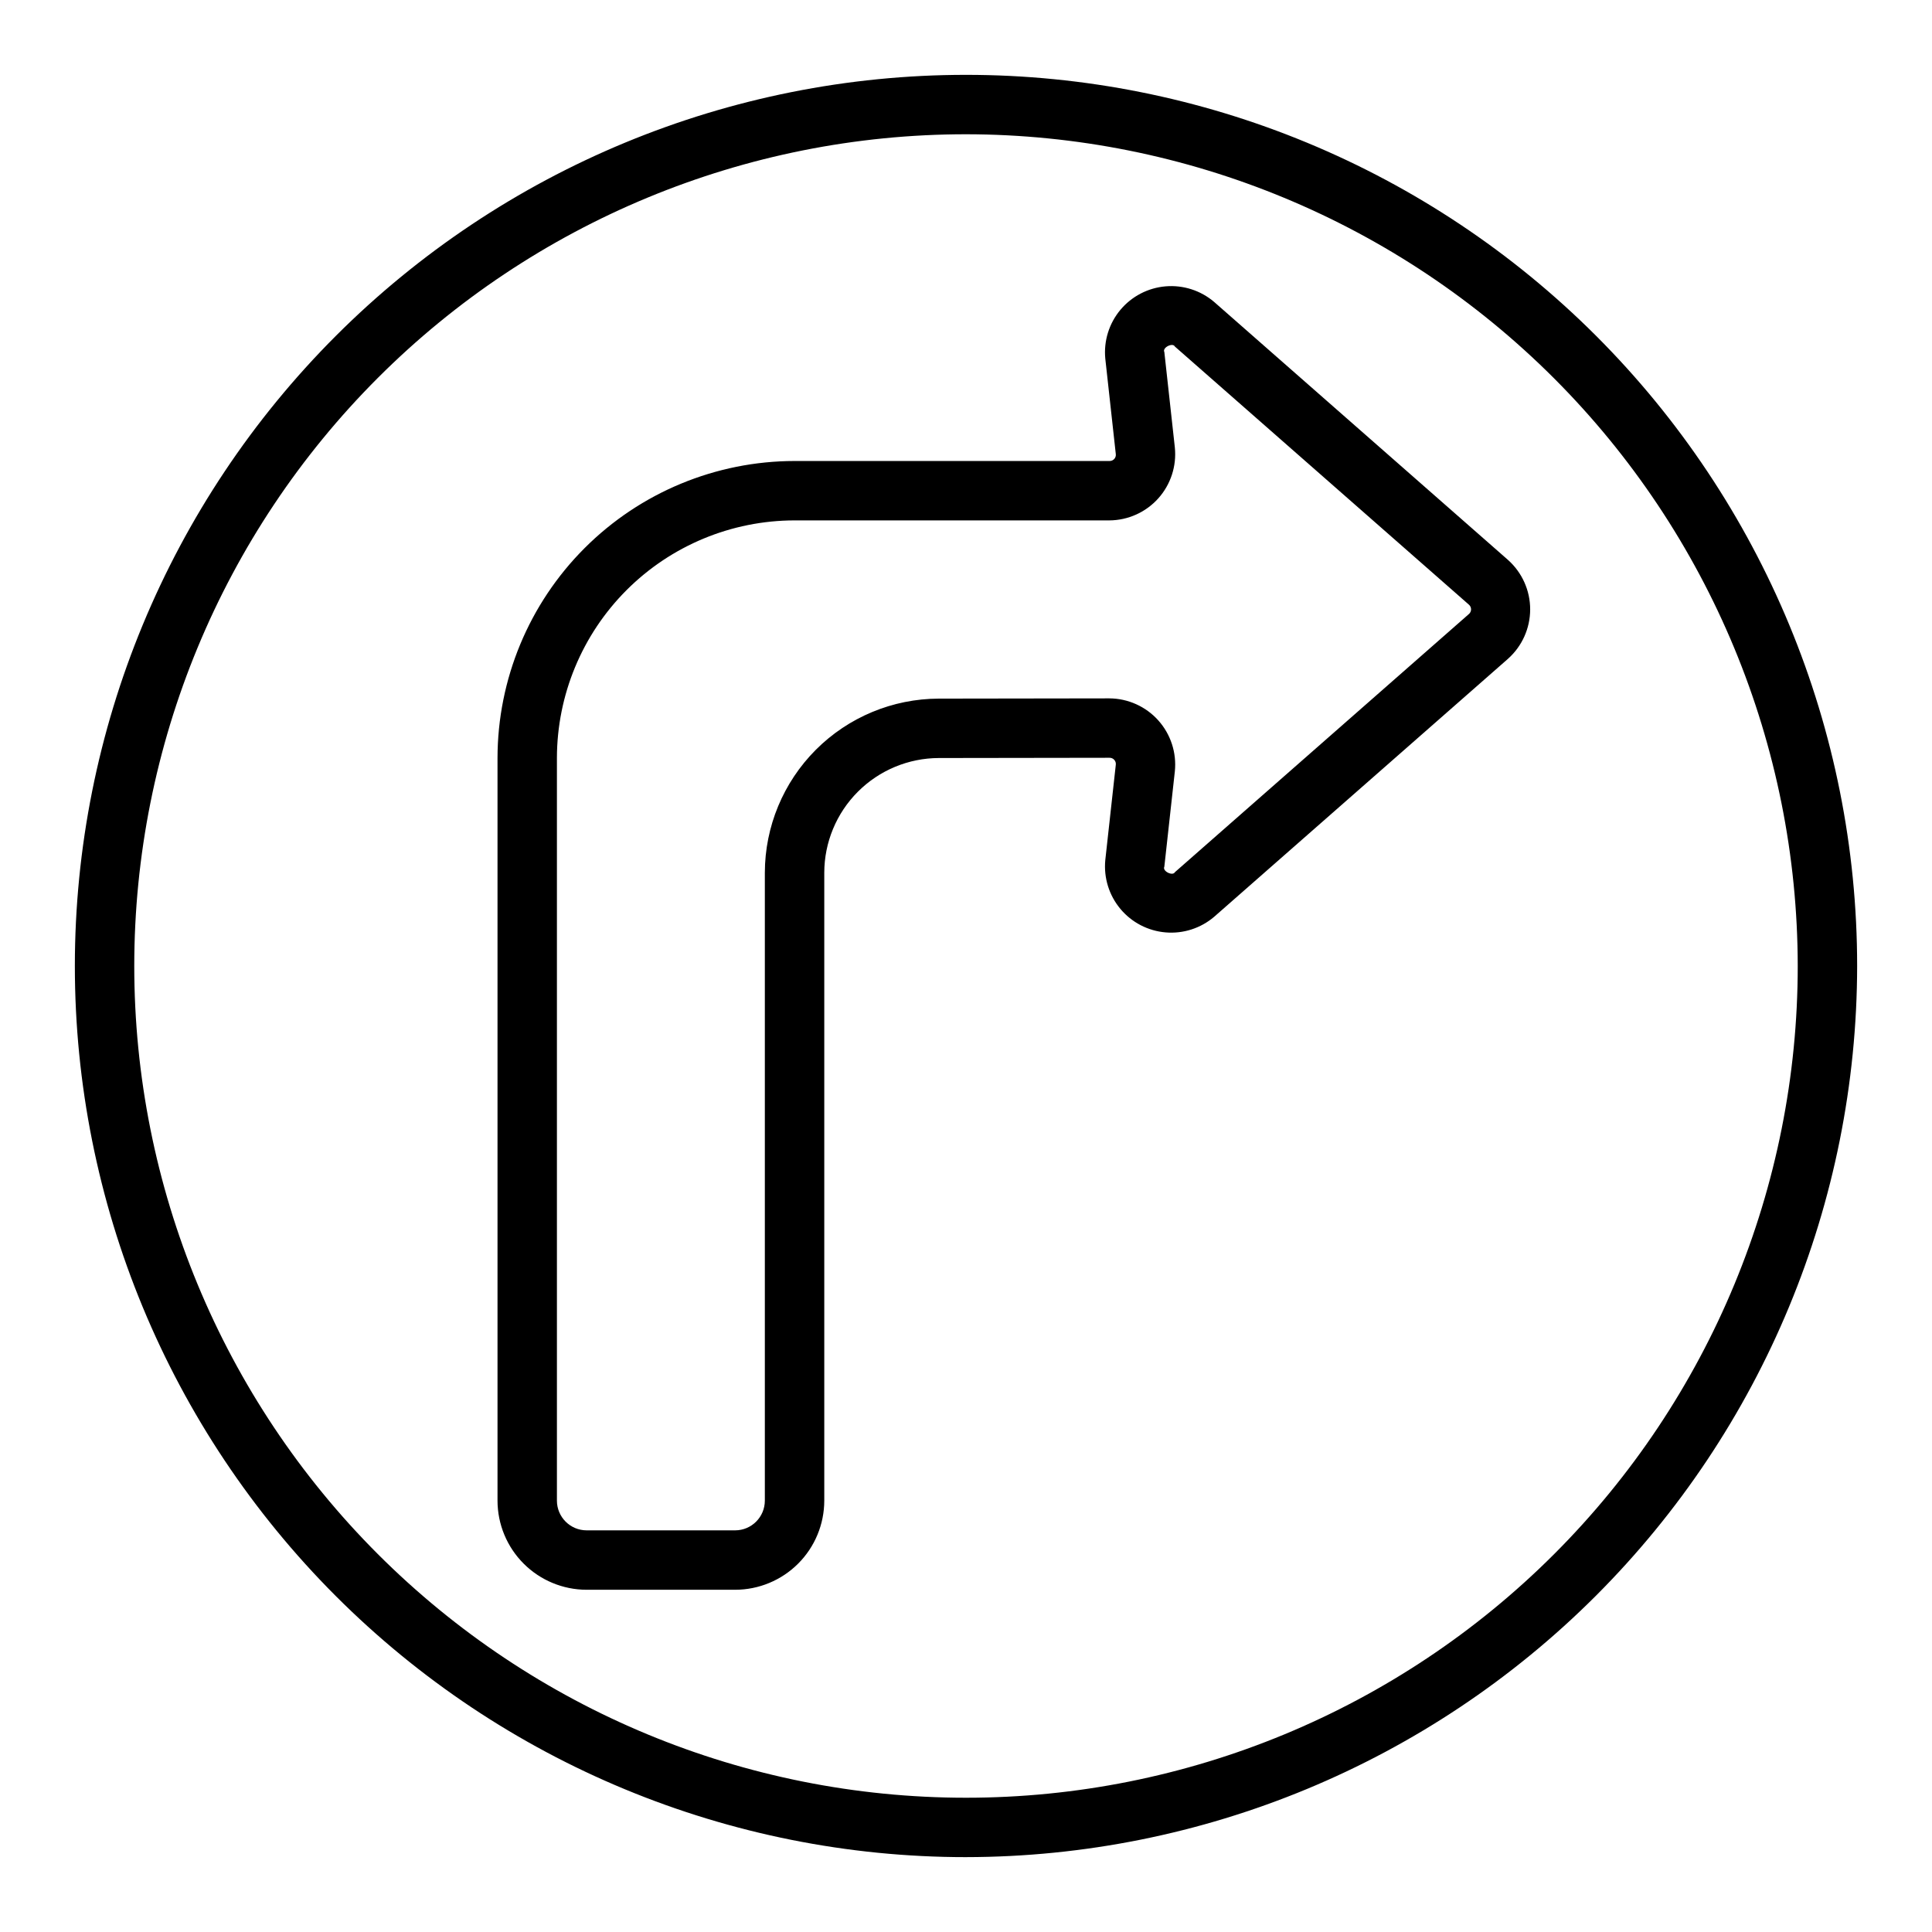
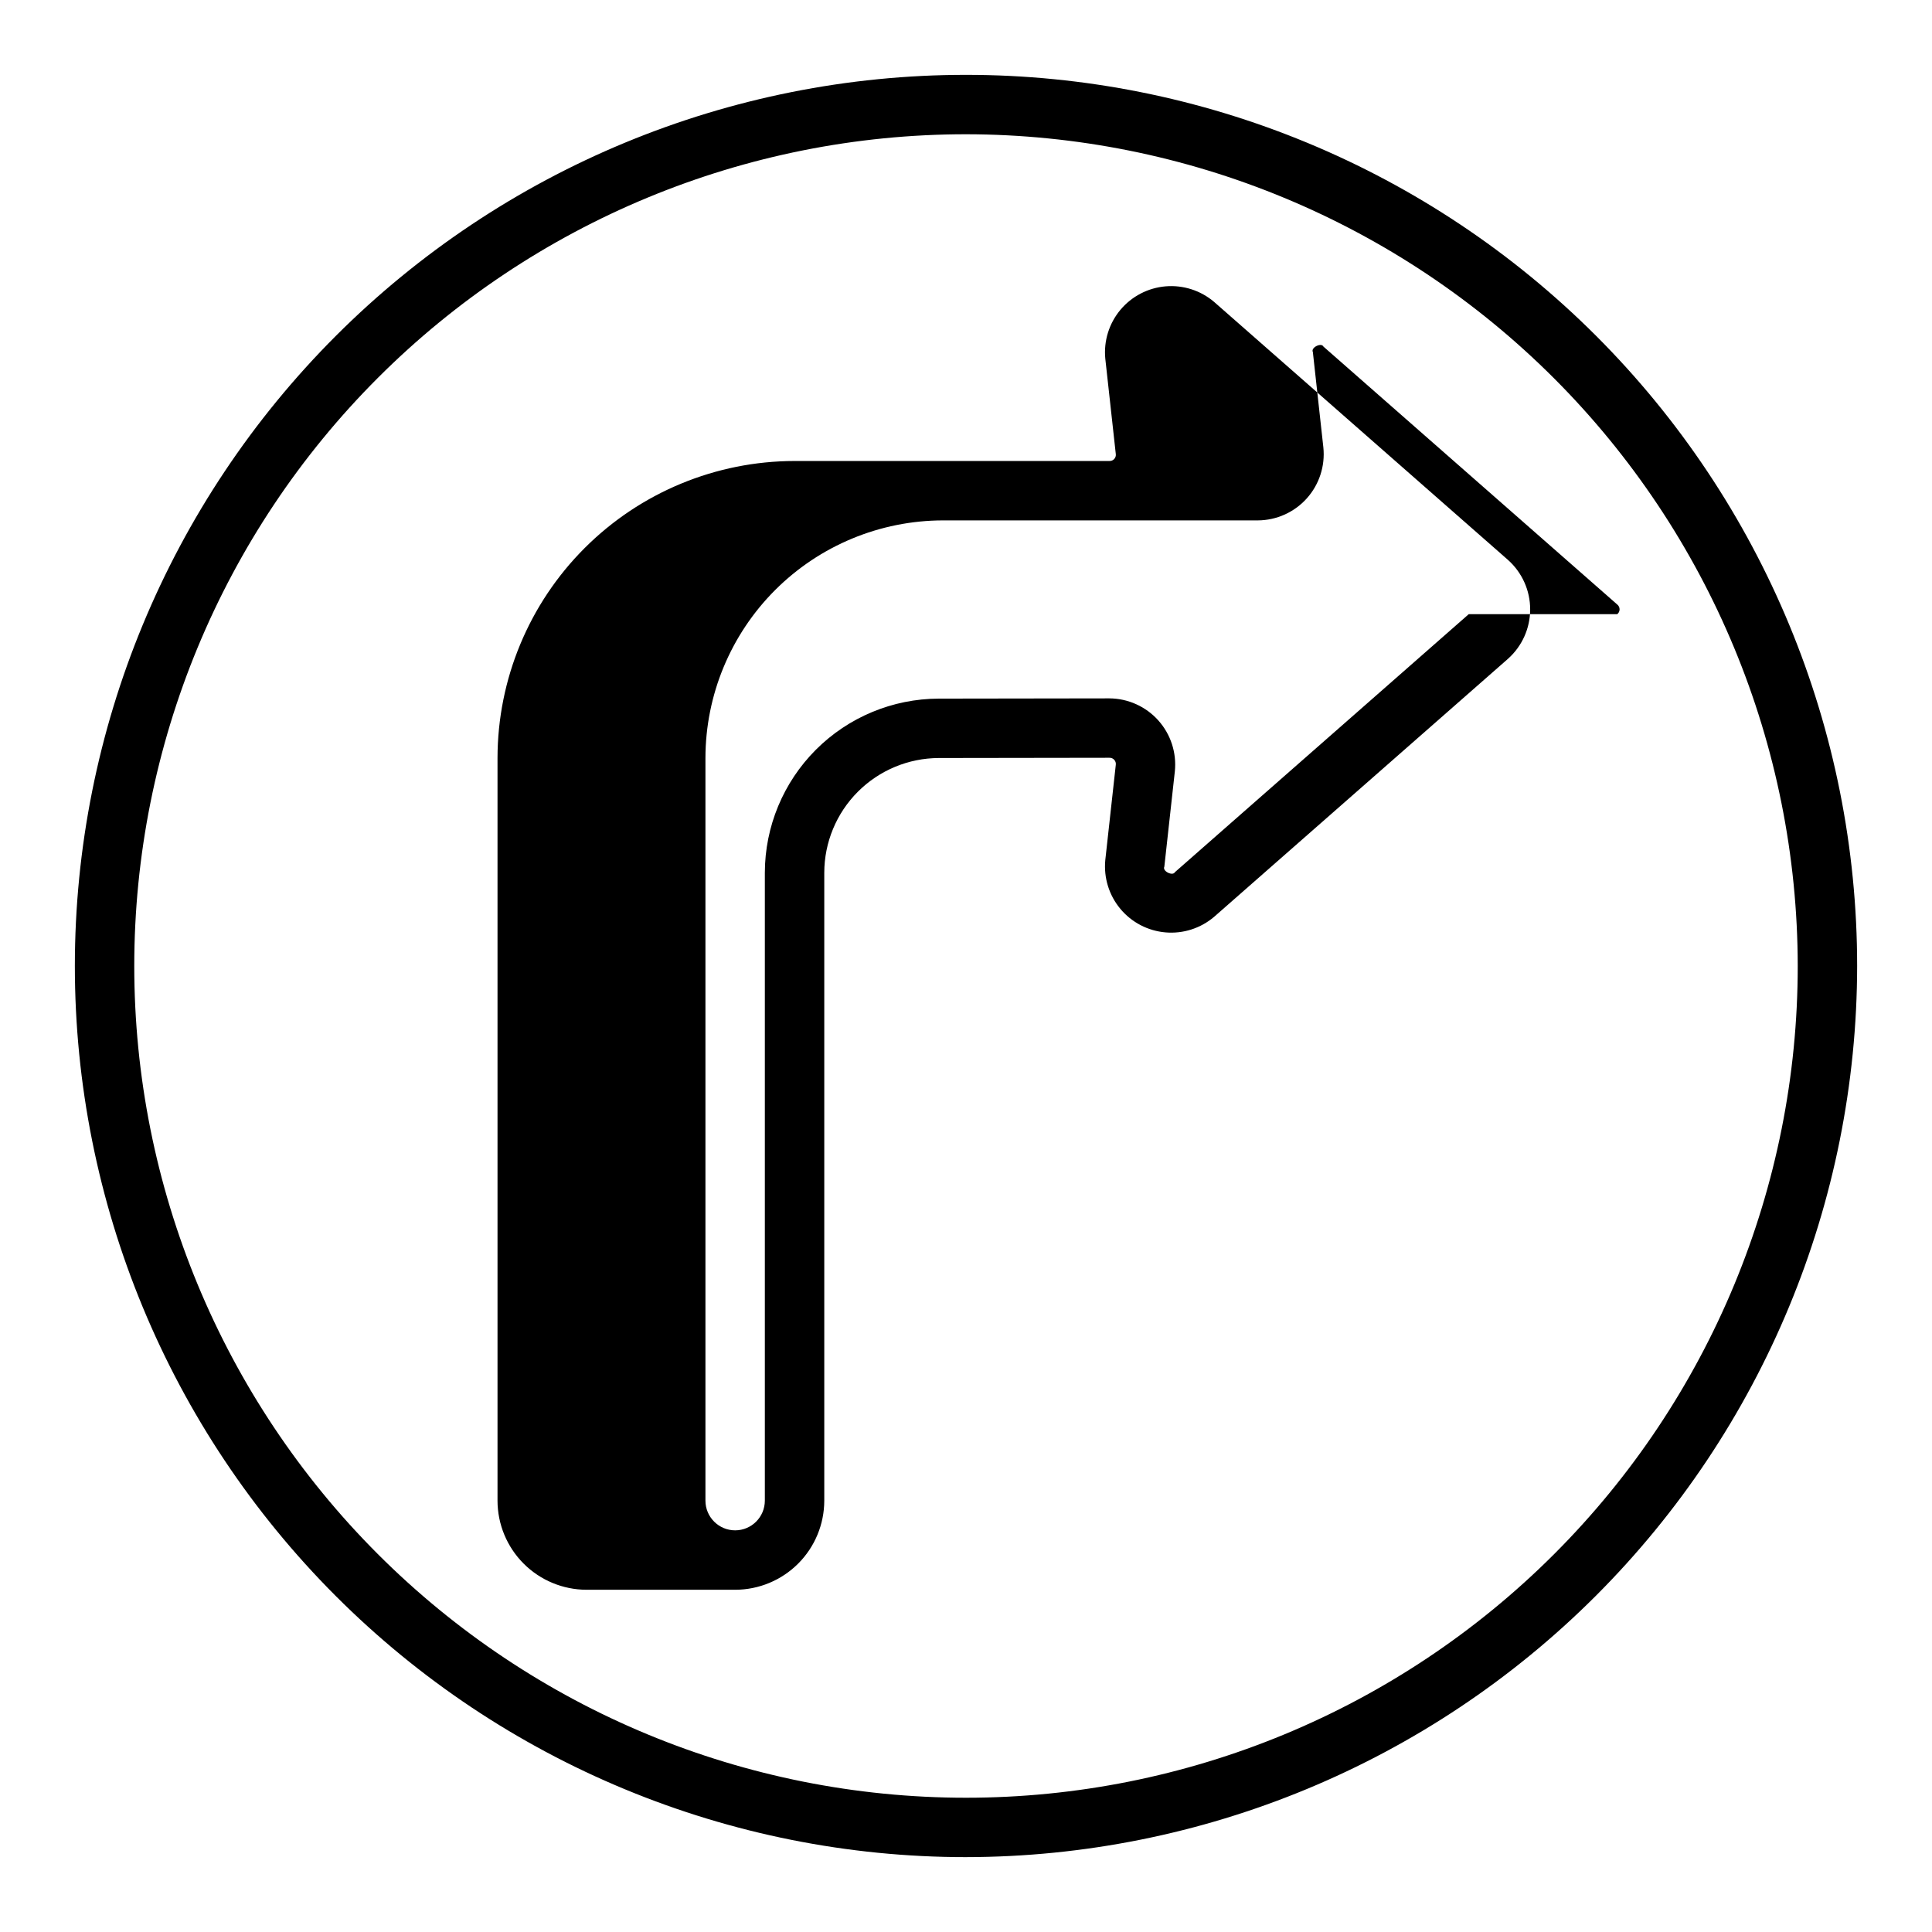
<svg xmlns="http://www.w3.org/2000/svg" fill="#000000" width="800px" height="800px" version="1.1" viewBox="144 144 512 512">
-   <path d="m400 636.16c-62.637 0-122.7-24.883-166.99-69.172-44.289-44.289-69.172-104.36-69.172-166.99 0-62.637 24.883-122.7 69.172-166.99 44.289-44.289 104.36-69.172 166.99-69.172 62.633 0 122.7 24.883 166.99 69.172 44.289 44.289 69.172 104.36 69.172 166.99-0.07 62.609-24.977 122.64-69.25 166.91-44.273 44.273-104.3 69.18-166.91 69.25zm0-456.58c-58.461 0-114.52 23.223-155.86 64.559s-64.559 97.398-64.559 155.86c0 58.457 23.223 114.52 64.559 155.86 41.336 41.336 97.398 64.559 155.86 64.559 58.457 0 114.52-23.223 155.86-64.559 41.336-41.336 64.559-97.398 64.559-155.86-0.062-58.441-23.309-114.46-64.629-155.79-41.324-41.32-97.348-64.562-155.79-64.629zm143.63 112.8-77.875-68.367c-3.566-3.039-8.195-4.523-12.863-4.129-4.668 0.398-8.98 2.644-11.984 6.238-3 3.594-4.441 8.242-3.996 12.902l2.781 25.266c0.074 0.484-0.07 0.973-0.398 1.336-0.324 0.363-0.797 0.562-1.285 0.543h-83.441c-20.871 0.023-40.883 8.324-55.641 23.082-14.758 14.758-23.059 34.766-23.082 55.637v196.8c0.008 6.262 2.5 12.266 6.926 16.691 4.426 4.426 10.43 6.918 16.691 6.926h39.359c6.262-0.008 12.266-2.5 16.691-6.926 4.43-4.426 6.918-10.43 6.926-16.691v-166.4c0.012-8.051 3.211-15.77 8.902-21.469 5.688-5.699 13.402-8.91 21.457-8.934l45.207-0.066h-0.004c0.492-0.02 0.965 0.184 1.289 0.547 0.328 0.363 0.477 0.855 0.402 1.34l-2.781 25.238c-0.445 4.664 0.992 9.312 3.992 12.91s7.316 5.844 11.984 6.242c4.668 0.398 9.301-1.09 12.867-4.129l77.867-68.367v-0.004c3.742-3.328 5.883-8.094 5.887-13.105 0-5.008-2.141-9.777-5.879-13.109zm-10.395 14.379-77.867 68.371c-0.586 1.121-3.418-0.266-2.805-1.465l2.781-25.234v0.004c0.512-4.926-1.082-9.84-4.387-13.527-3.309-3.688-8.02-5.805-12.969-5.832l-45.215 0.066c-12.223 0.035-23.934 4.91-32.57 13.559-8.633 8.648-13.492 20.367-13.512 32.586v166.4c-0.004 4.344-3.523 7.867-7.871 7.871h-39.359c-4.344-0.004-7.867-3.527-7.871-7.871v-196.8c0.02-16.695 6.66-32.703 18.465-44.512 11.809-11.805 27.812-18.445 44.512-18.465h83.441c4.949-0.035 9.652-2.152 12.953-5.836 3.301-3.688 4.891-8.594 4.383-13.512l-2.781-25.262c-0.617-1.18 2.238-2.602 2.797-1.457l77.883 68.371c0.383 0.312 0.605 0.781 0.605 1.273 0 0.496-0.227 0.965-0.613 1.273z" />
+   <path d="m400 636.16c-62.637 0-122.7-24.883-166.99-69.172-44.289-44.289-69.172-104.36-69.172-166.99 0-62.637 24.883-122.7 69.172-166.99 44.289-44.289 104.36-69.172 166.99-69.172 62.633 0 122.7 24.883 166.99 69.172 44.289 44.289 69.172 104.36 69.172 166.99-0.07 62.609-24.977 122.64-69.25 166.91-44.273 44.273-104.3 69.18-166.91 69.25zm0-456.58c-58.461 0-114.52 23.223-155.86 64.559s-64.559 97.398-64.559 155.86c0 58.457 23.223 114.52 64.559 155.86 41.336 41.336 97.398 64.559 155.86 64.559 58.457 0 114.52-23.223 155.86-64.559 41.336-41.336 64.559-97.398 64.559-155.86-0.062-58.441-23.309-114.46-64.629-155.79-41.324-41.32-97.348-64.562-155.79-64.629zm143.63 112.8-77.875-68.367c-3.566-3.039-8.195-4.523-12.863-4.129-4.668 0.398-8.98 2.644-11.984 6.238-3 3.594-4.441 8.242-3.996 12.902l2.781 25.266c0.074 0.484-0.07 0.973-0.398 1.336-0.324 0.363-0.797 0.562-1.285 0.543h-83.441c-20.871 0.023-40.883 8.324-55.641 23.082-14.758 14.758-23.059 34.766-23.082 55.637v196.8c0.008 6.262 2.5 12.266 6.926 16.691 4.426 4.426 10.43 6.918 16.691 6.926h39.359c6.262-0.008 12.266-2.5 16.691-6.926 4.43-4.426 6.918-10.43 6.926-16.691v-166.4c0.012-8.051 3.211-15.77 8.902-21.469 5.688-5.699 13.402-8.91 21.457-8.934l45.207-0.066h-0.004c0.492-0.02 0.965 0.184 1.289 0.547 0.328 0.363 0.477 0.855 0.402 1.34l-2.781 25.238c-0.445 4.664 0.992 9.312 3.992 12.91s7.316 5.844 11.984 6.242c4.668 0.398 9.301-1.09 12.867-4.129l77.867-68.367v-0.004c3.742-3.328 5.883-8.094 5.887-13.105 0-5.008-2.141-9.777-5.879-13.109zm-10.395 14.379-77.867 68.371c-0.586 1.121-3.418-0.266-2.805-1.465l2.781-25.234v0.004c0.512-4.926-1.082-9.84-4.387-13.527-3.309-3.688-8.02-5.805-12.969-5.832l-45.215 0.066c-12.223 0.035-23.934 4.91-32.57 13.559-8.633 8.648-13.492 20.367-13.512 32.586v166.4c-0.004 4.344-3.523 7.867-7.871 7.871c-4.344-0.004-7.867-3.527-7.871-7.871v-196.8c0.02-16.695 6.66-32.703 18.465-44.512 11.809-11.805 27.812-18.445 44.512-18.465h83.441c4.949-0.035 9.652-2.152 12.953-5.836 3.301-3.688 4.891-8.594 4.383-13.512l-2.781-25.262c-0.617-1.18 2.238-2.602 2.797-1.457l77.883 68.371c0.383 0.312 0.605 0.781 0.605 1.273 0 0.496-0.227 0.965-0.613 1.273z" />
</svg>